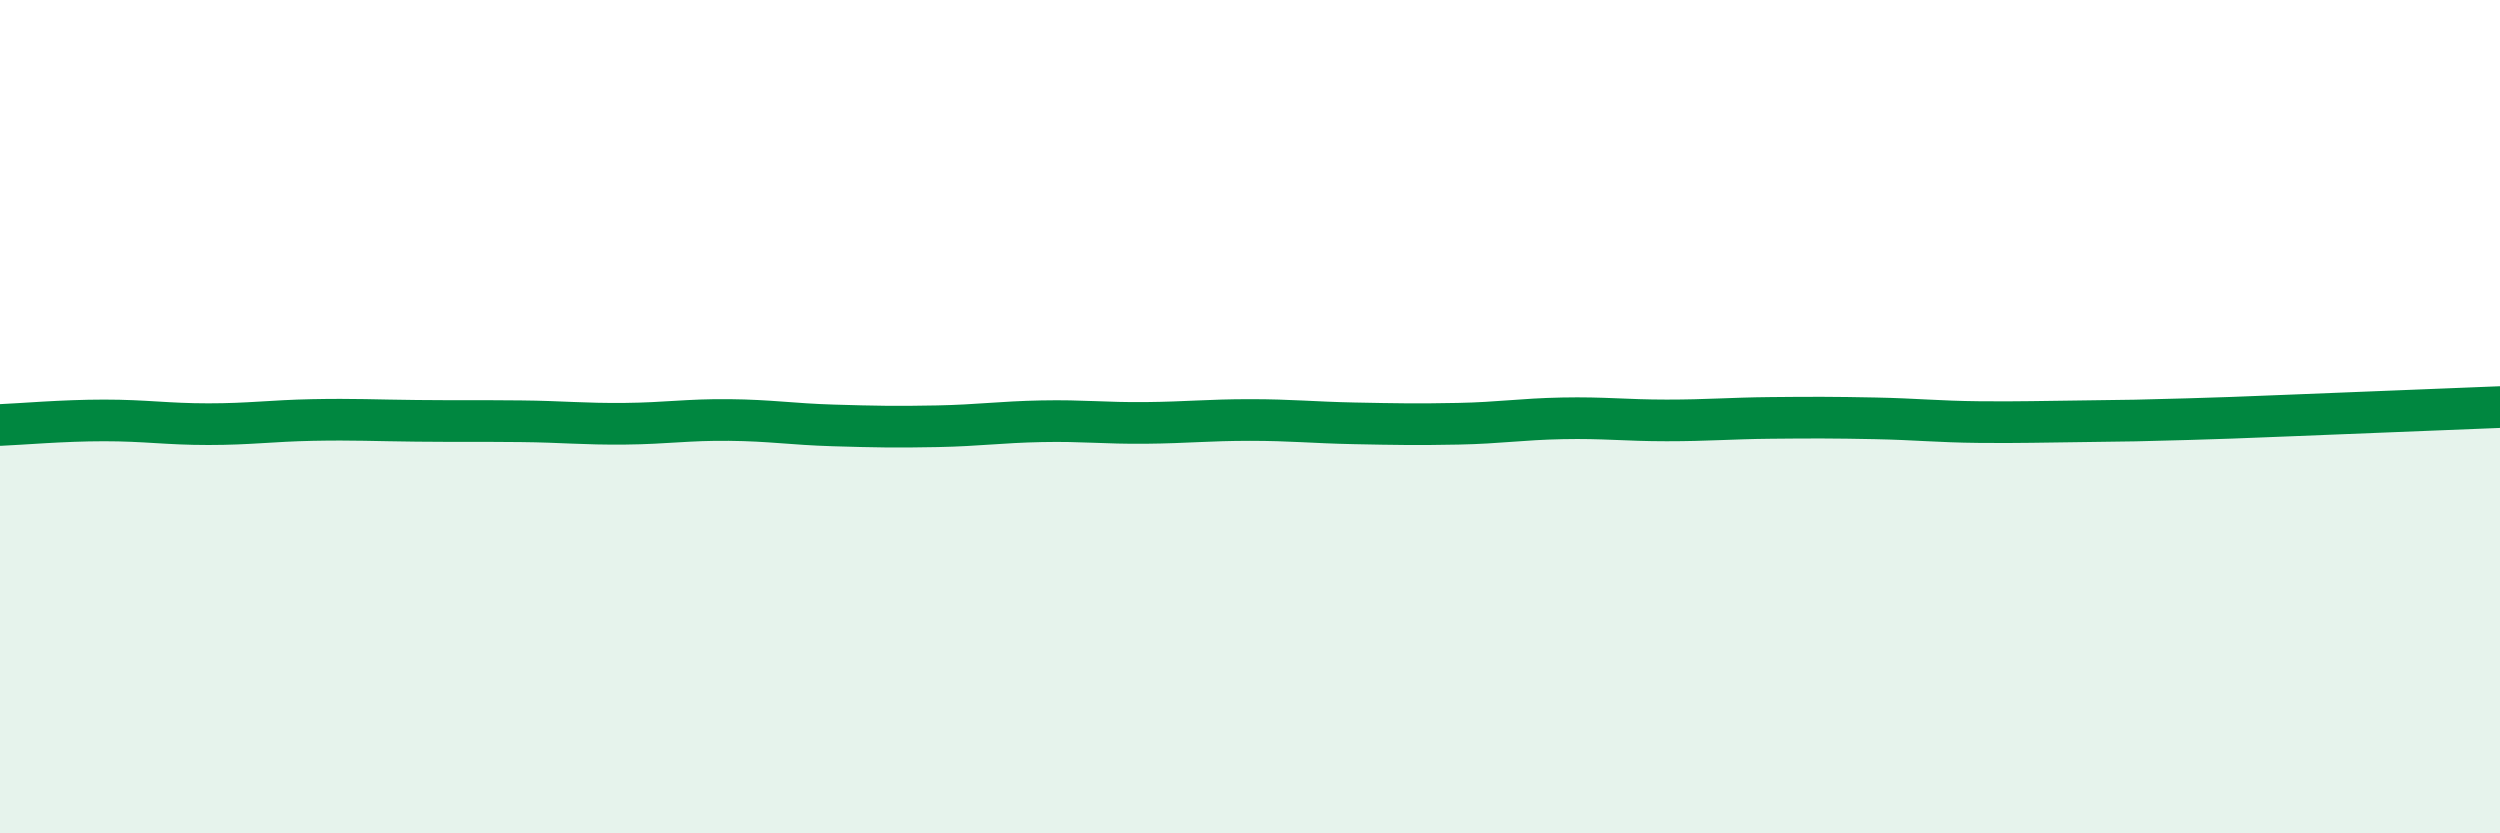
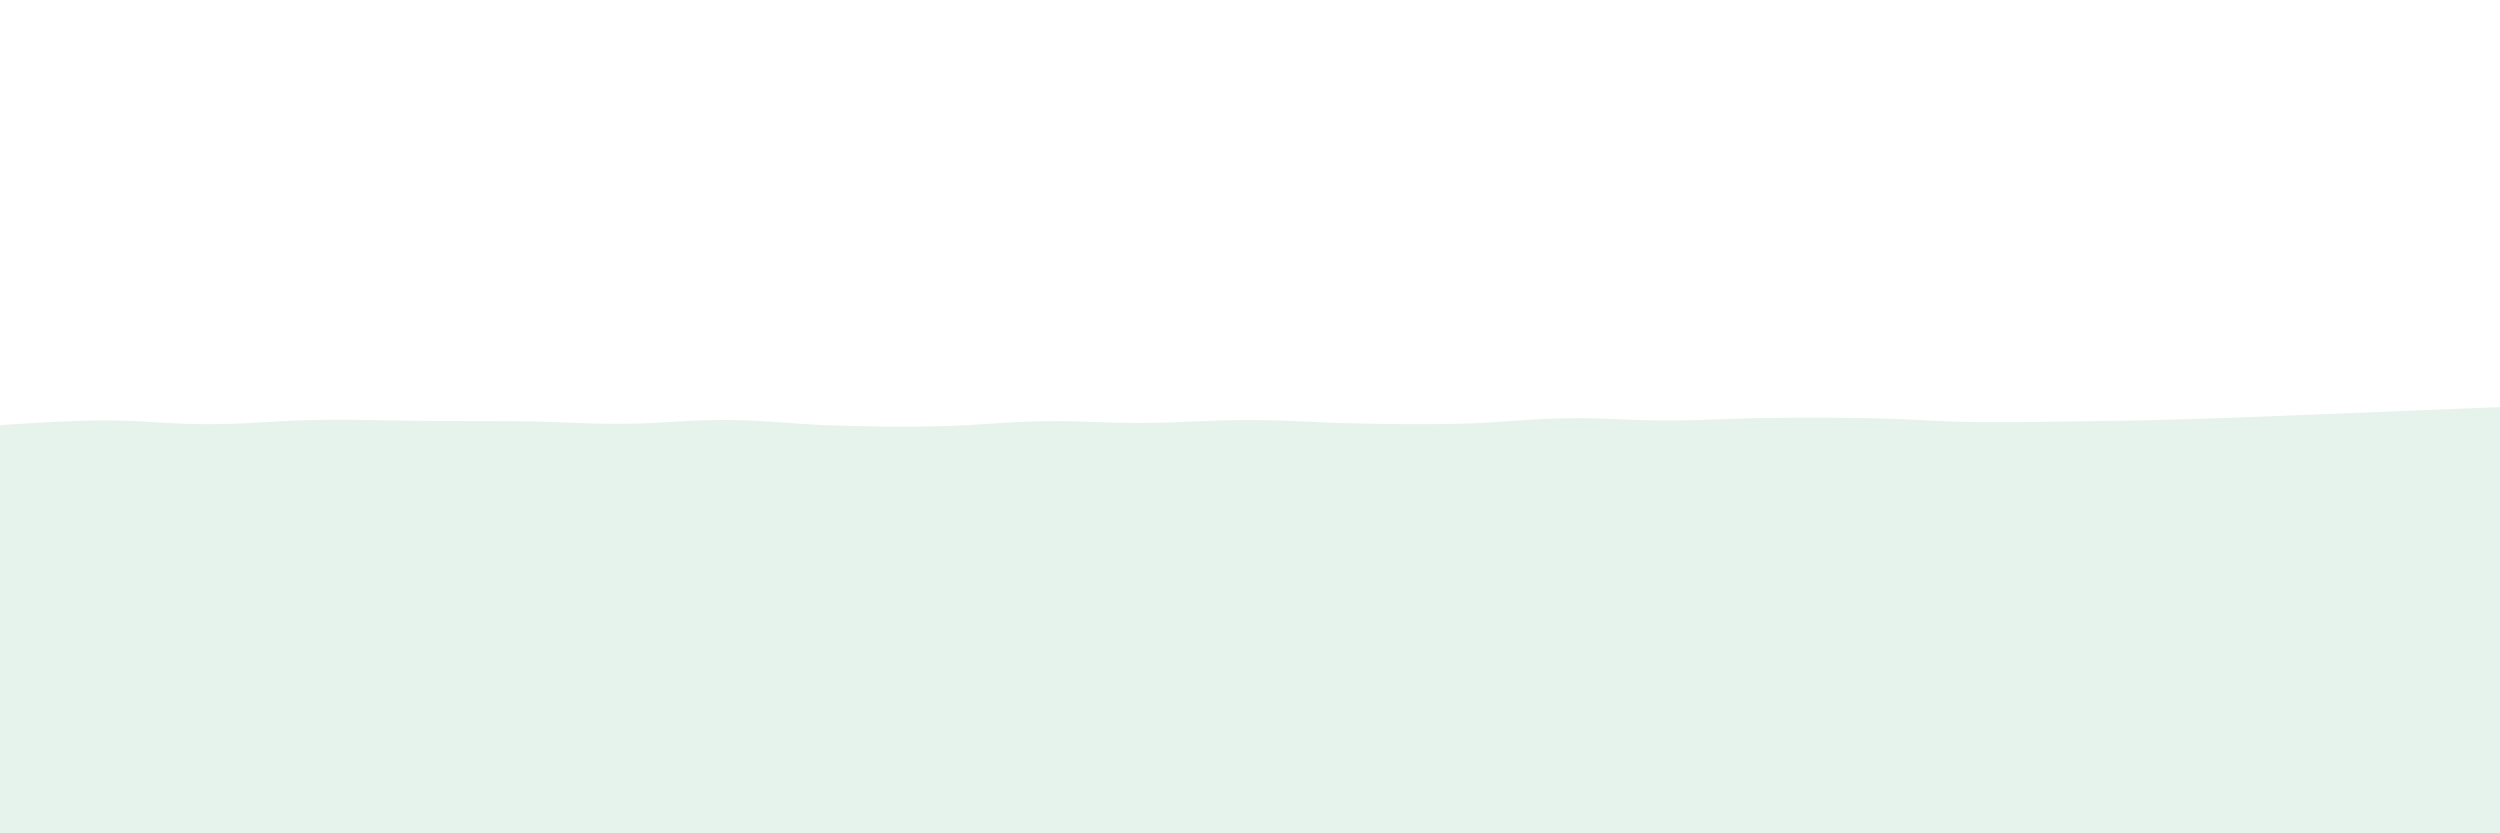
<svg xmlns="http://www.w3.org/2000/svg" width="60" height="20" viewBox="0 0 60 20">
  <path d="M 0,10.2 C 0.5,10.18 1.5,10.09 2.5,10.09 C 3.5,10.09 4,10.18 5,10.18 C 6,10.18 6.5,10.1 7.5,10.08 C 8.5,10.06 9,10.09 10,10.1 C 11,10.11 11.5,10.1 12.5,10.11 C 13.5,10.12 14,10.18 15,10.17 C 16,10.16 16.5,10.07 17.5,10.08 C 18.5,10.09 19,10.18 20,10.21 C 21,10.24 21.5,10.25 22.5,10.23 C 23.5,10.21 24,10.13 25,10.11 C 26,10.09 26.5,10.16 27.5,10.15 C 28.5,10.14 29,10.08 30,10.08 C 31,10.08 31.5,10.14 32.5,10.16 C 33.5,10.18 34,10.19 35,10.17 C 36,10.15 36.5,10.06 37.5,10.04 C 38.5,10.02 39,10.09 40,10.09 C 41,10.09 41.5,10.04 42.5,10.03 C 43.5,10.02 44,10.02 45,10.04 C 46,10.06 46.5,10.12 47.5,10.13 C 48.5,10.14 49,10.12 50,10.11 C 51,10.1 51.5,10.09 52.5,10.06 C 53.5,10.03 53.5,10.03 55,9.97 C 56.5,9.91 59,9.81 60,9.77L60 20L0 20Z" fill="#008740" opacity="0.1" stroke-linecap="round" stroke-linejoin="round" />
-   <path d="M 0,10.2 C 0.5,10.18 1.5,10.09 2.5,10.09 C 3.5,10.09 4,10.18 5,10.18 C 6,10.18 6.5,10.1 7.5,10.08 C 8.5,10.06 9,10.09 10,10.1 C 11,10.11 11.5,10.1 12.5,10.11 C 13.5,10.12 14,10.18 15,10.17 C 16,10.16 16.5,10.07 17.5,10.08 C 18.5,10.09 19,10.18 20,10.21 C 21,10.24 21.5,10.25 22.5,10.23 C 23.5,10.21 24,10.13 25,10.11 C 26,10.09 26.5,10.16 27.5,10.15 C 28.5,10.14 29,10.08 30,10.08 C 31,10.08 31.5,10.14 32.5,10.16 C 33.5,10.18 34,10.19 35,10.17 C 36,10.15 36.5,10.06 37.5,10.04 C 38.5,10.02 39,10.09 40,10.09 C 41,10.09 41.5,10.04 42.5,10.03 C 43.5,10.02 44,10.02 45,10.04 C 46,10.06 46.5,10.12 47.5,10.13 C 48.5,10.14 49,10.12 50,10.11 C 51,10.1 51.5,10.09 52.5,10.06 C 53.5,10.03 53.5,10.03 55,9.97 C 56.5,9.91 59,9.81 60,9.77" stroke="#008740" stroke-width="1" fill="none" stroke-linecap="round" stroke-linejoin="round" />
</svg>